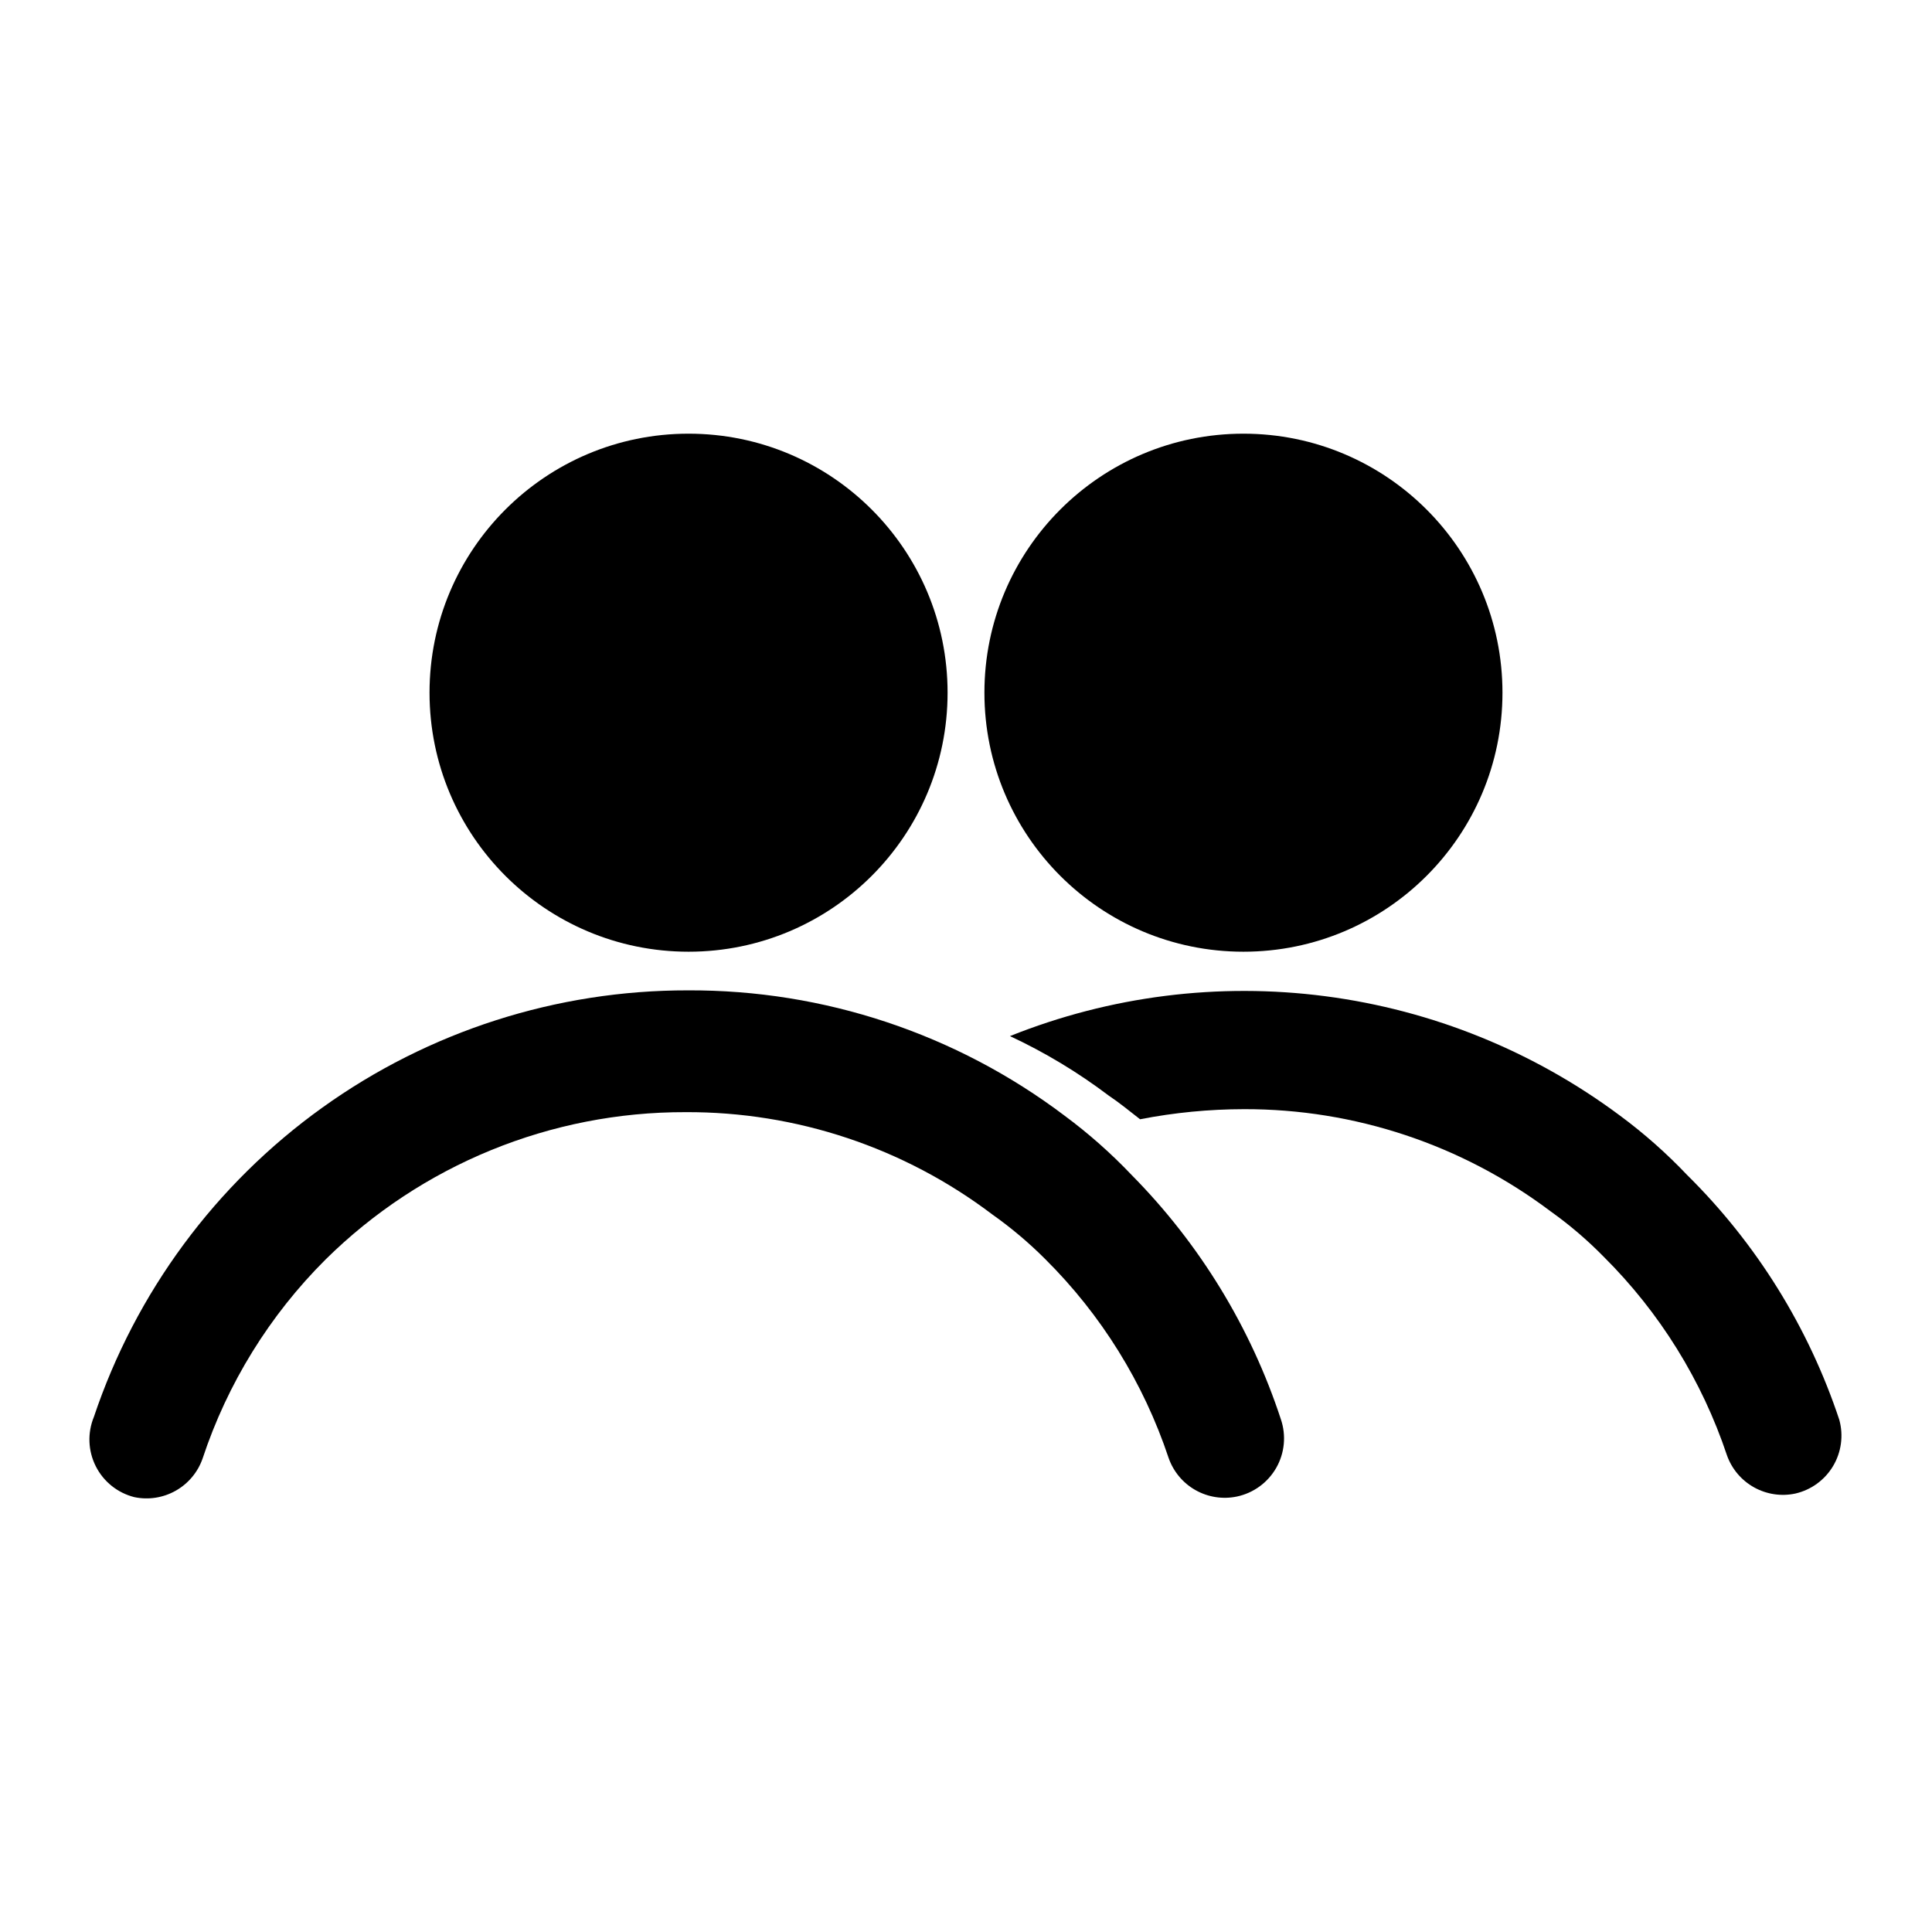
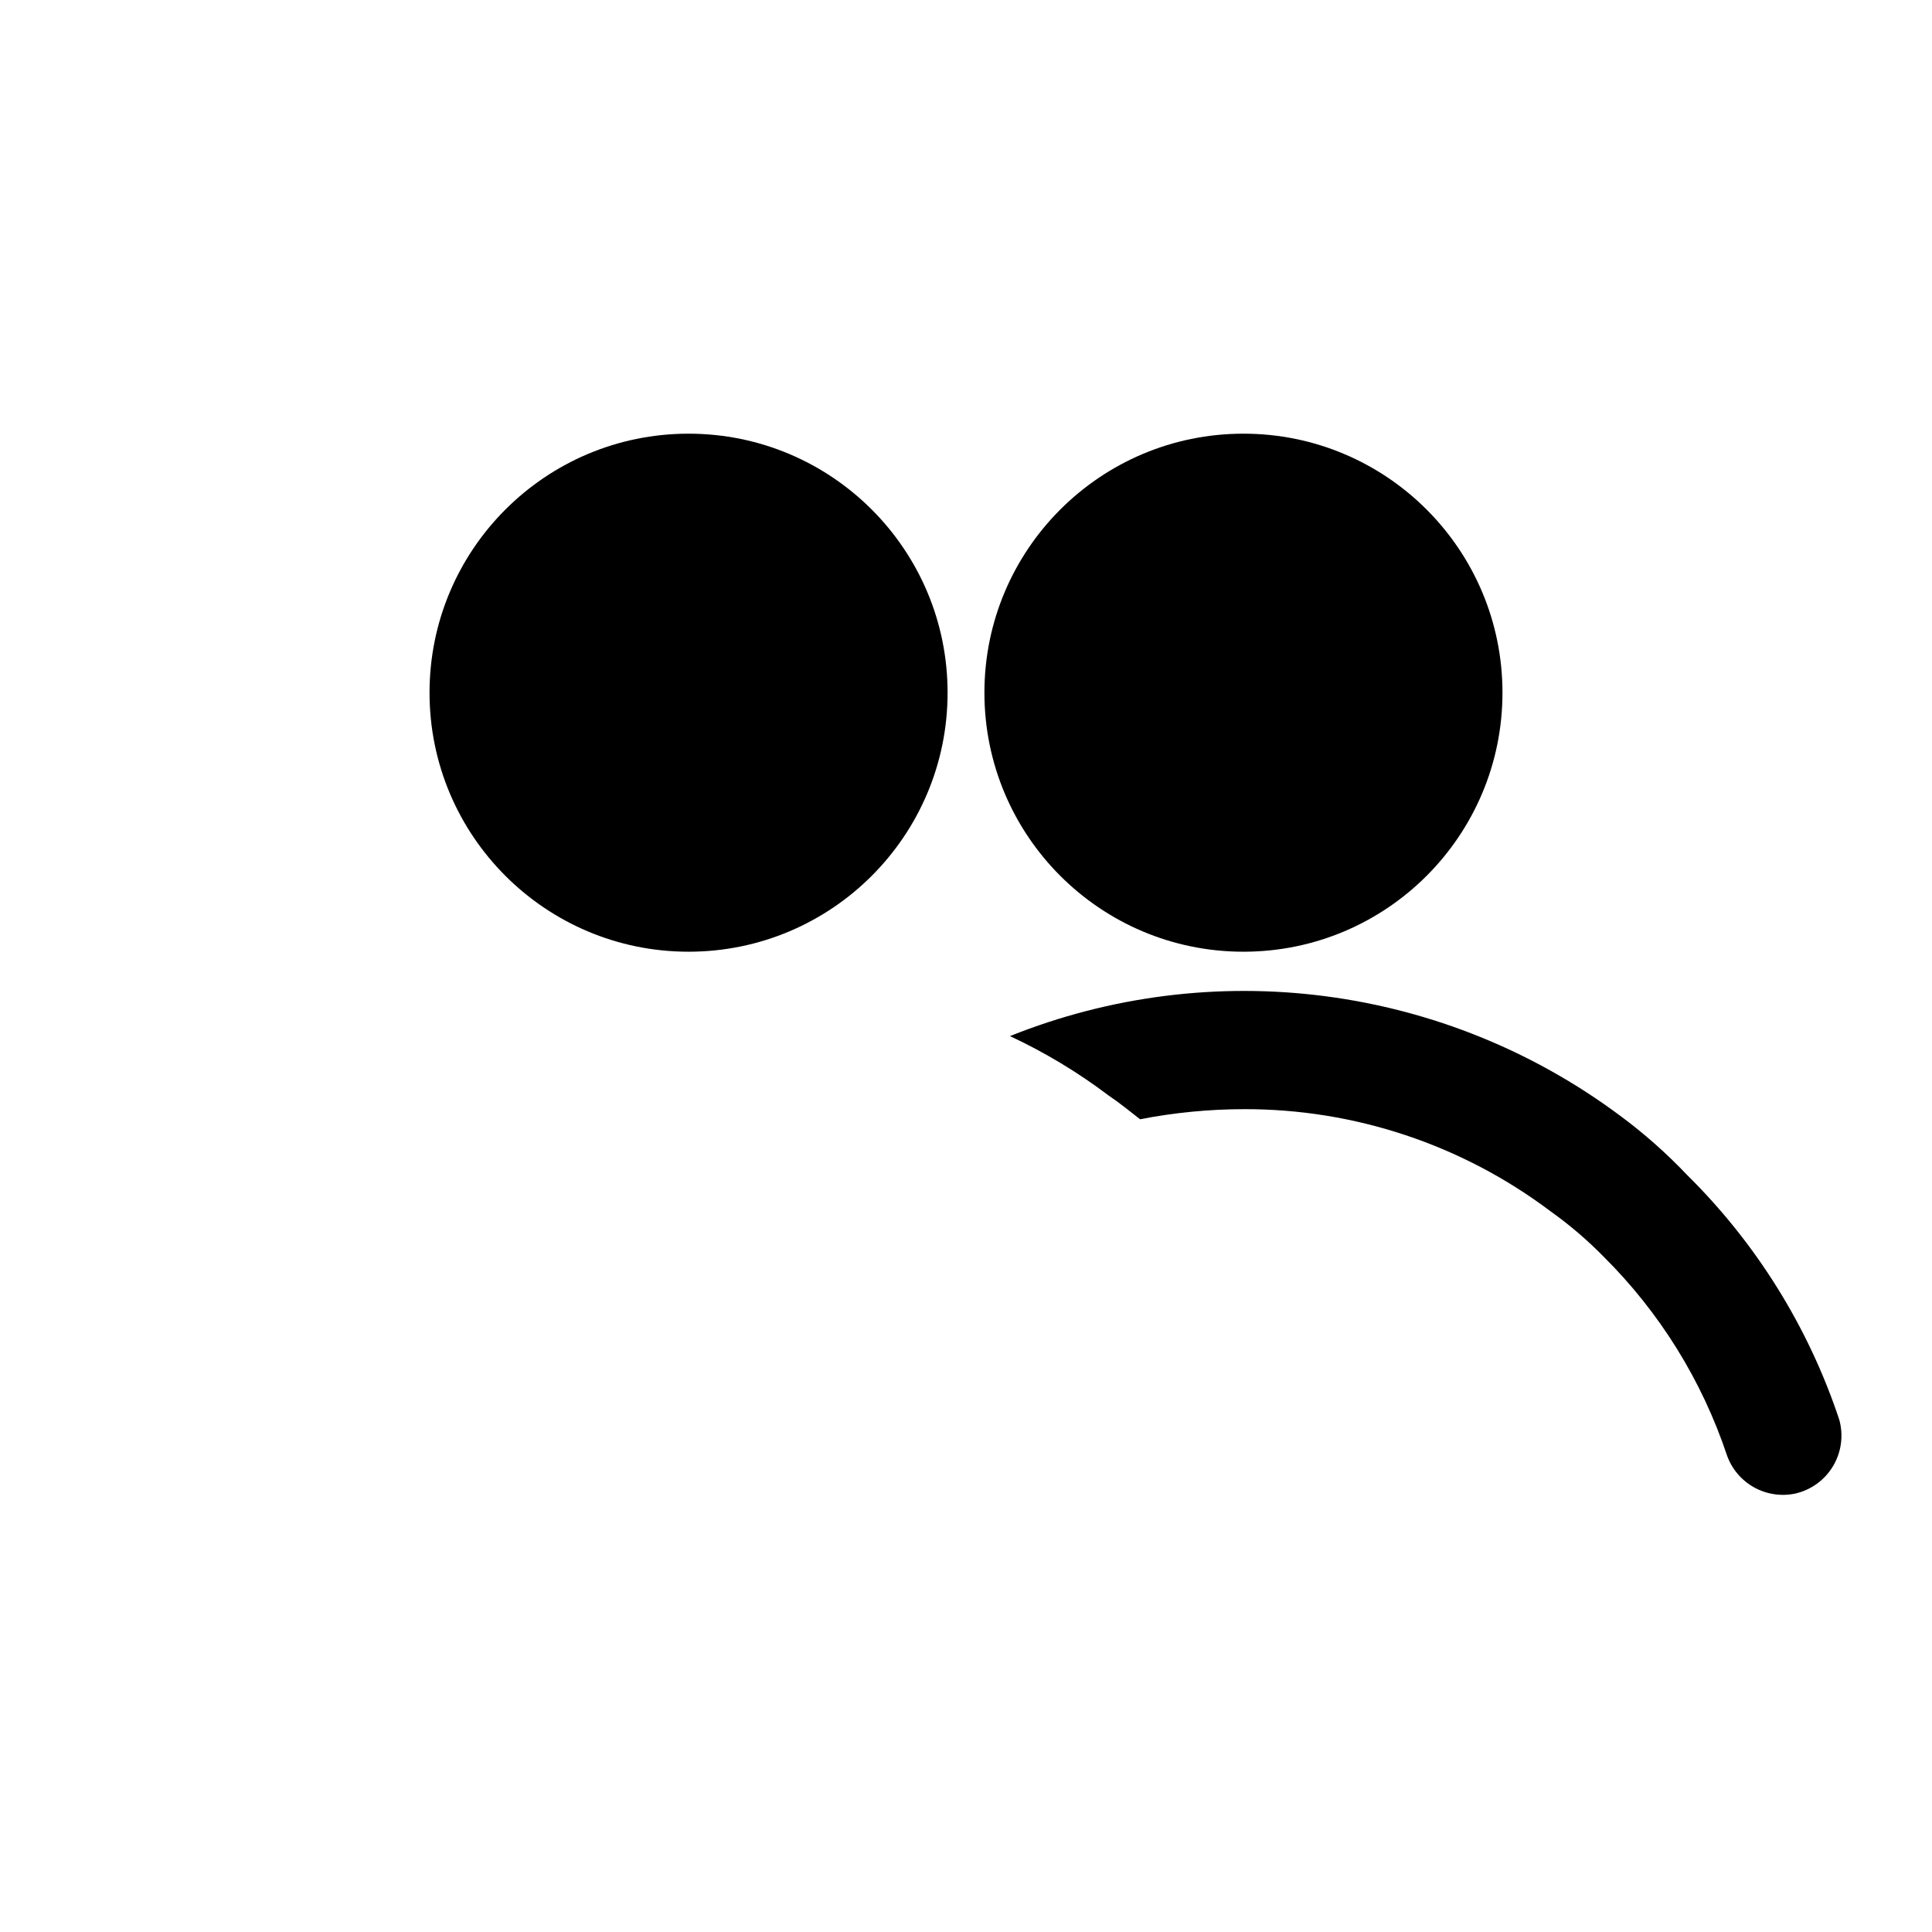
<svg xmlns="http://www.w3.org/2000/svg" fill="#000000" width="800px" height="800px" version="1.1" viewBox="144 144 512 512">
  <g>
    <path d="m395.12 327.57c0 37.914-30.73 68.645-68.645 68.645-37.91 0-68.645-30.73-68.645-68.645 0-37.91 30.734-68.641 68.645-68.641 37.914 0 68.645 30.73 68.645 68.641" />
-     <path d="m443.93 455.42c-5.465-5.754-11.418-11.023-17.793-15.746-28.734-21.707-63.805-33.379-99.816-33.219-34.785-0.055-68.707 10.828-96.961 31.117-28.254 20.289-49.414 48.949-60.48 81.926-1.738 4.223-1.555 8.992 0.5 13.07 2.055 4.082 5.777 7.066 10.207 8.184 3.746 0.789 7.652 0.184 10.984-1.703 3.332-1.883 5.863-4.914 7.121-8.531 6.586-19.887 17.746-37.953 32.59-52.742 25.402-25.102 59.699-39.137 95.41-39.043 29.316-0.129 57.859 9.387 81.238 27.078 4.996 3.531 9.684 7.481 14.012 11.809 14.895 14.773 26.113 32.84 32.75 52.742 1.258 3.613 3.789 6.648 7.121 8.531 3.332 1.883 7.238 2.488 10.984 1.703 4.402-0.934 8.195-3.703 10.426-7.617 2.227-3.91 2.672-8.59 1.223-12.852-7.984-24.336-21.516-46.488-39.516-64.707z" />
    <path d="m542.17 327.57c0 37.914-30.734 68.645-68.645 68.645-37.91 0-68.645-30.73-68.645-68.645 0-37.91 30.734-68.641 68.645-68.641 37.91 0 68.645 30.73 68.645 68.641" />
    <path d="m631.44 520.28c-8.137-24.496-21.945-46.723-40.305-64.863-5.461-5.758-11.414-11.027-17.793-15.746-22.891-17.066-49.777-27.969-78.09-31.66-28.312-3.695-57.098-0.059-83.602 10.566 9.242 4.312 18.004 9.59 26.137 15.742 2.832 1.891 5.512 4.094 8.344 6.297 9.078-1.77 18.305-2.664 27.551-2.676 29.309-0.07 57.836 9.441 81.242 27.078 5.012 3.57 9.699 7.574 14.012 11.969 14.887 14.777 26.105 32.84 32.746 52.742 1.289 3.586 3.832 6.582 7.16 8.434 3.332 1.855 7.219 2.438 10.945 1.641 4.184-0.961 7.793-3.59 9.992-7.273 2.199-3.688 2.797-8.109 1.66-12.25z" />
  </g>
</svg>